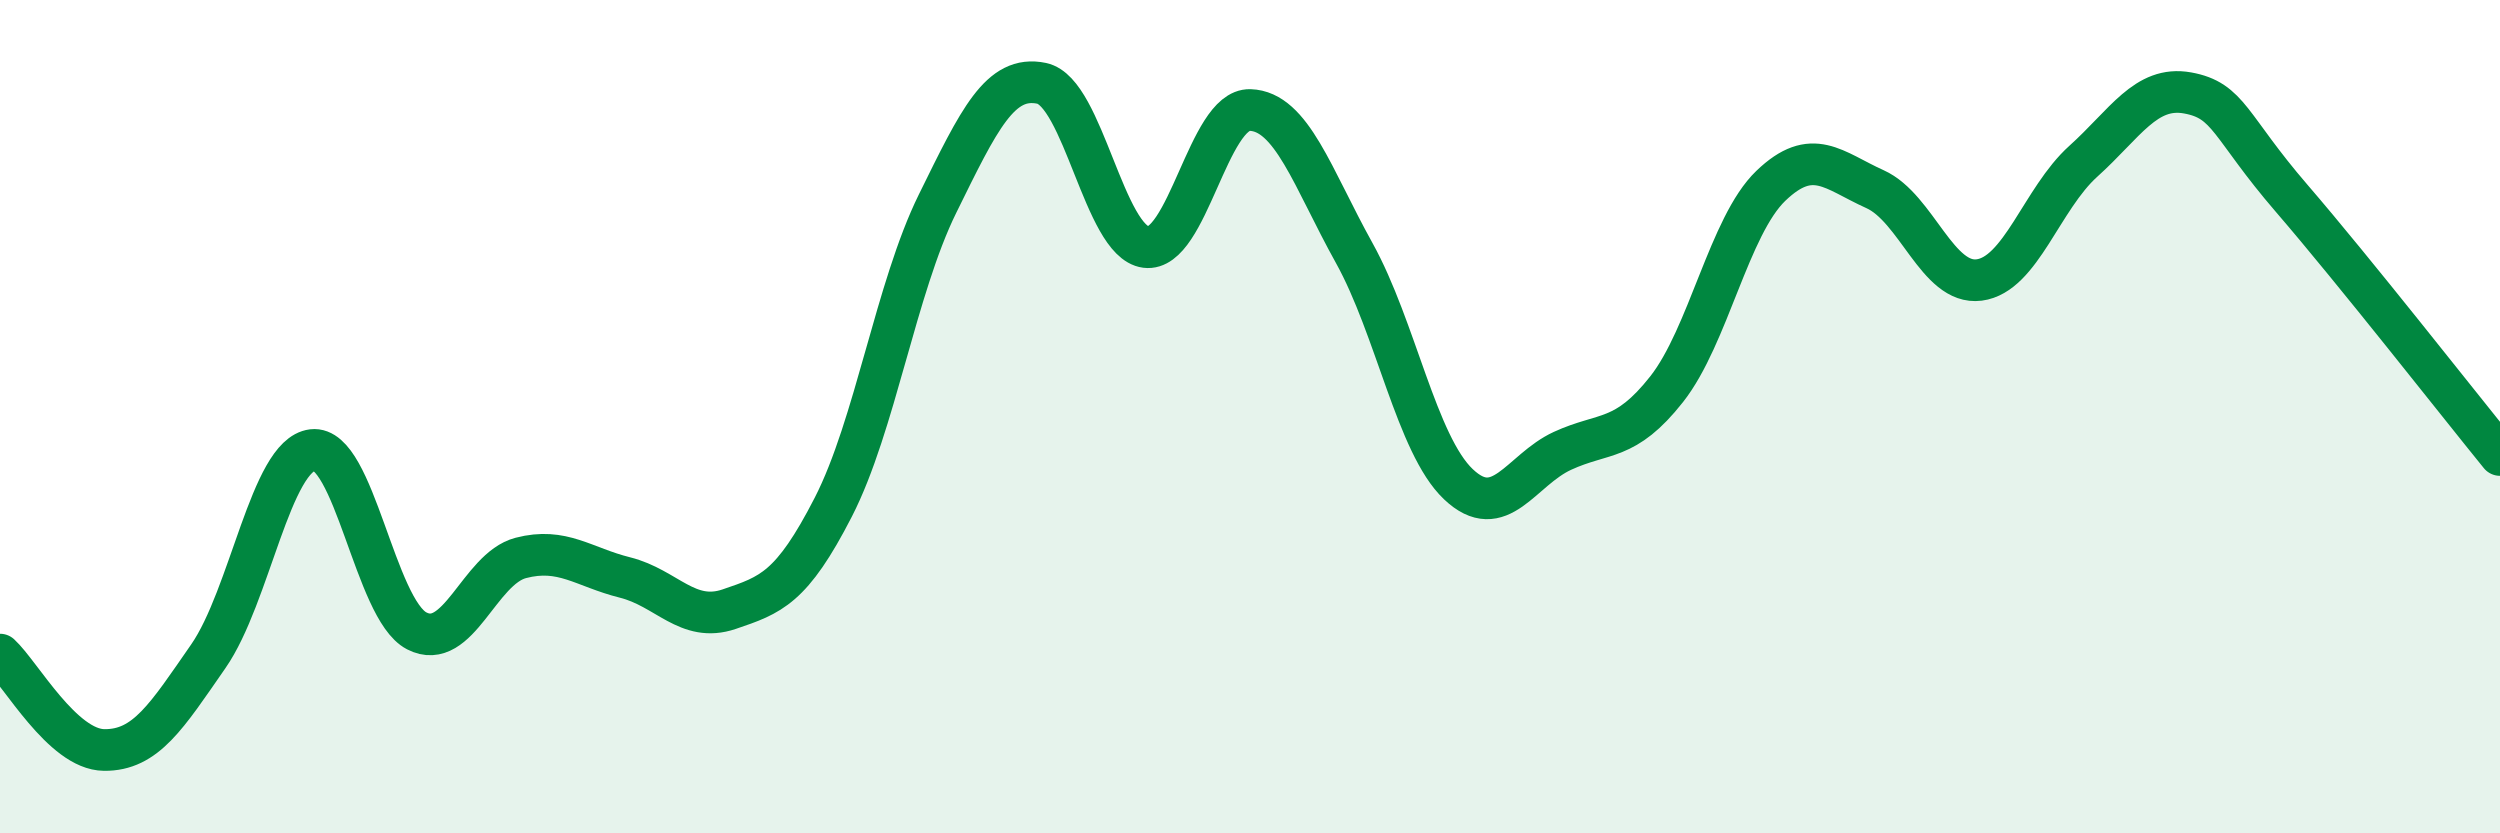
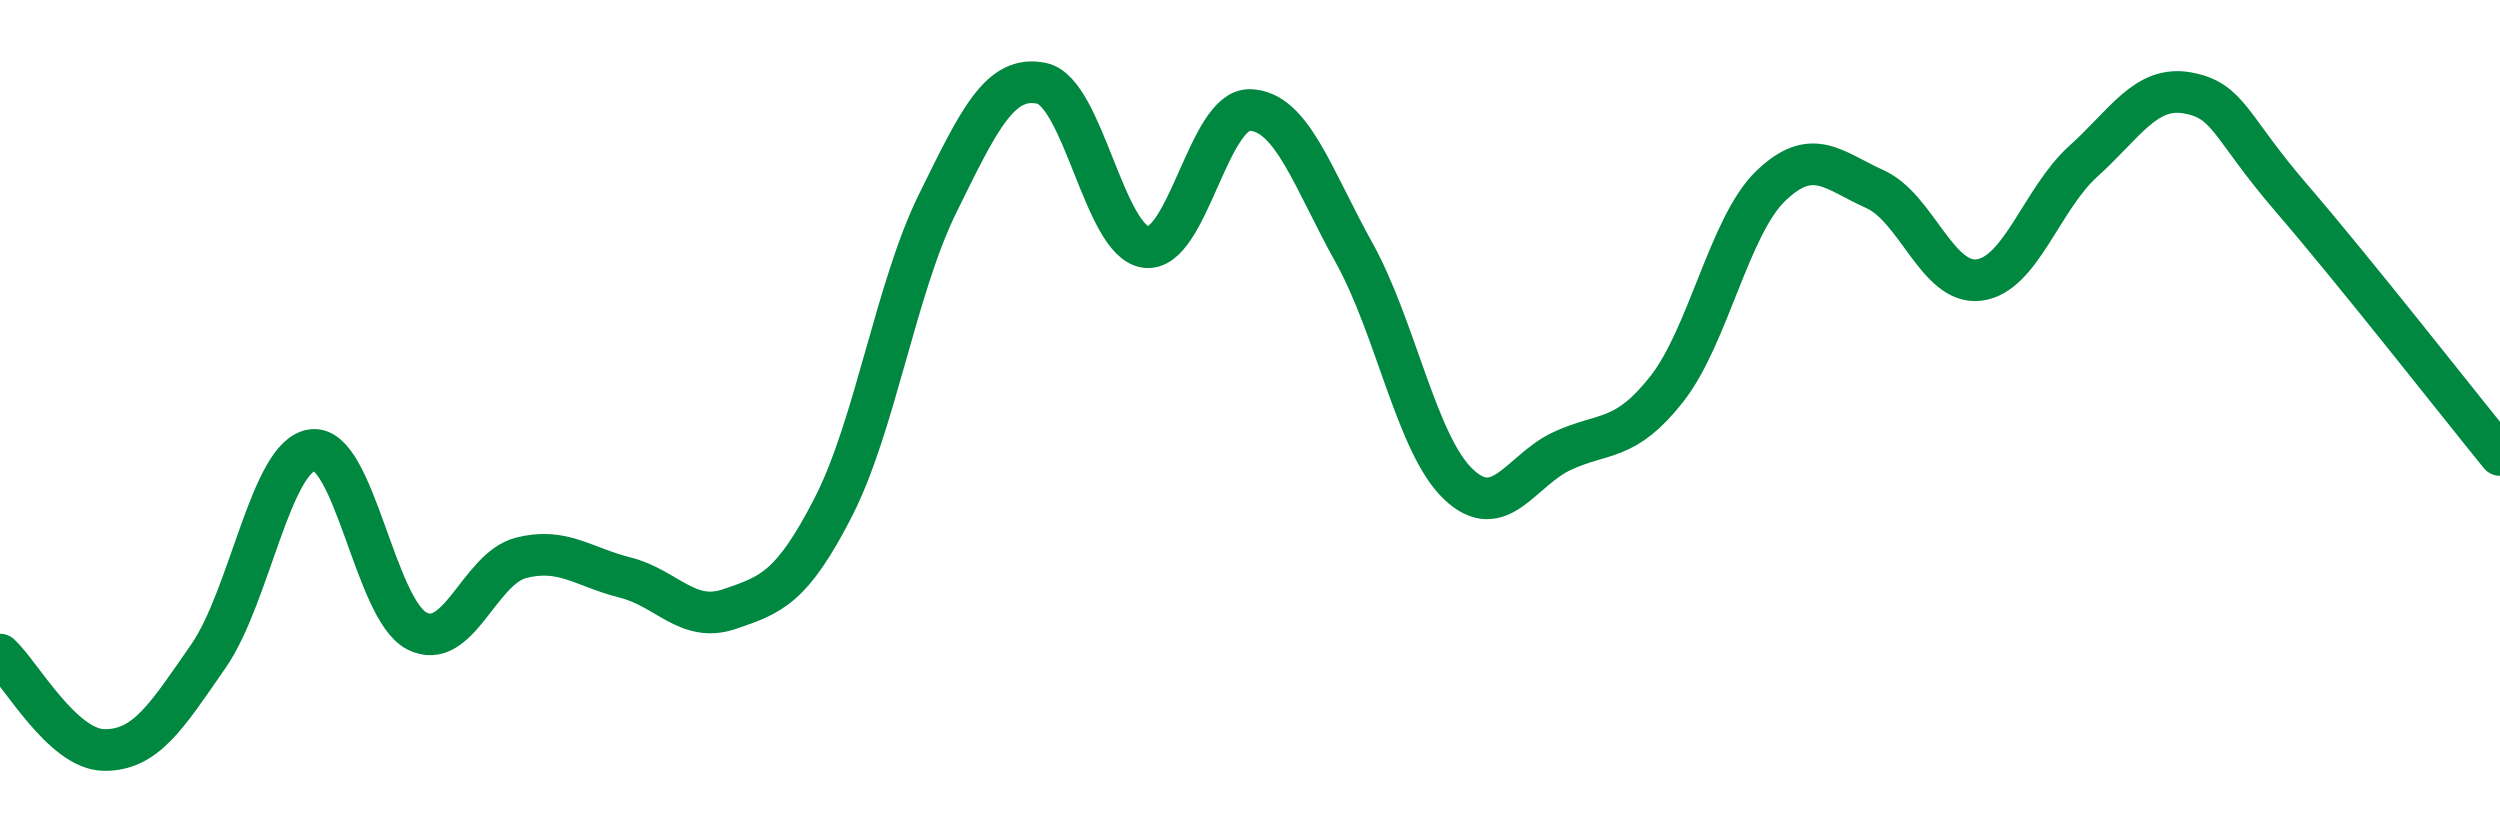
<svg xmlns="http://www.w3.org/2000/svg" width="60" height="20" viewBox="0 0 60 20">
-   <path d="M 0,15.71 C 0.5,16.17 1.5,17.99 2.5,18 C 3.5,18.01 4,17.19 5,15.75 C 6,14.31 6.5,10.92 7.5,10.8 C 8.5,10.68 9,14.62 10,15.14 C 11,15.66 11.5,13.65 12.5,13.39 C 13.5,13.13 14,13.61 15,13.86 C 16,14.11 16.5,14.96 17.5,14.62 C 18.5,14.28 19,14.12 20,12.17 C 21,10.22 21.5,6.92 22.5,4.89 C 23.5,2.86 24,1.79 25,2 C 26,2.21 26.5,5.8 27.5,5.93 C 28.5,6.06 29,2.61 30,2.64 C 31,2.67 31.5,4.27 32.5,6.07 C 33.5,7.87 34,10.67 35,11.62 C 36,12.57 36.5,11.28 37.5,10.82 C 38.5,10.36 39,10.61 40,9.34 C 41,8.07 41.5,5.42 42.5,4.46 C 43.5,3.5 44,4.09 45,4.54 C 46,4.99 46.5,6.85 47.5,6.72 C 48.5,6.59 49,4.77 50,3.87 C 51,2.97 51.5,2.05 52.5,2.23 C 53.5,2.41 53.5,3.02 55,4.76 C 56.5,6.5 59,9.69 60,10.92L60 20L0 20Z" fill="#008740" opacity="0.1" stroke-linecap="round" stroke-linejoin="round" />
  <path d="M 0,15.71 C 0.5,16.17 1.5,17.99 2.5,18 C 3.5,18.01 4,17.19 5,15.75 C 6,14.31 6.5,10.92 7.5,10.8 C 8.5,10.68 9,14.62 10,15.14 C 11,15.66 11.5,13.65 12.5,13.39 C 13.5,13.13 14,13.61 15,13.86 C 16,14.11 16.5,14.96 17.5,14.62 C 18.5,14.28 19,14.12 20,12.17 C 21,10.22 21.5,6.92 22.5,4.89 C 23.5,2.86 24,1.79 25,2 C 26,2.21 26.5,5.8 27.5,5.93 C 28.5,6.06 29,2.61 30,2.64 C 31,2.67 31.5,4.27 32.5,6.07 C 33.5,7.87 34,10.67 35,11.62 C 36,12.57 36.5,11.28 37.5,10.82 C 38.5,10.36 39,10.61 40,9.34 C 41,8.07 41.5,5.42 42.5,4.46 C 43.5,3.5 44,4.09 45,4.54 C 46,4.99 46.5,6.85 47.5,6.72 C 48.5,6.59 49,4.77 50,3.87 C 51,2.97 51.5,2.05 52.5,2.23 C 53.5,2.41 53.5,3.02 55,4.76 C 56.5,6.5 59,9.69 60,10.92" stroke="#008740" stroke-width="1" fill="none" stroke-linecap="round" stroke-linejoin="round" />
</svg>